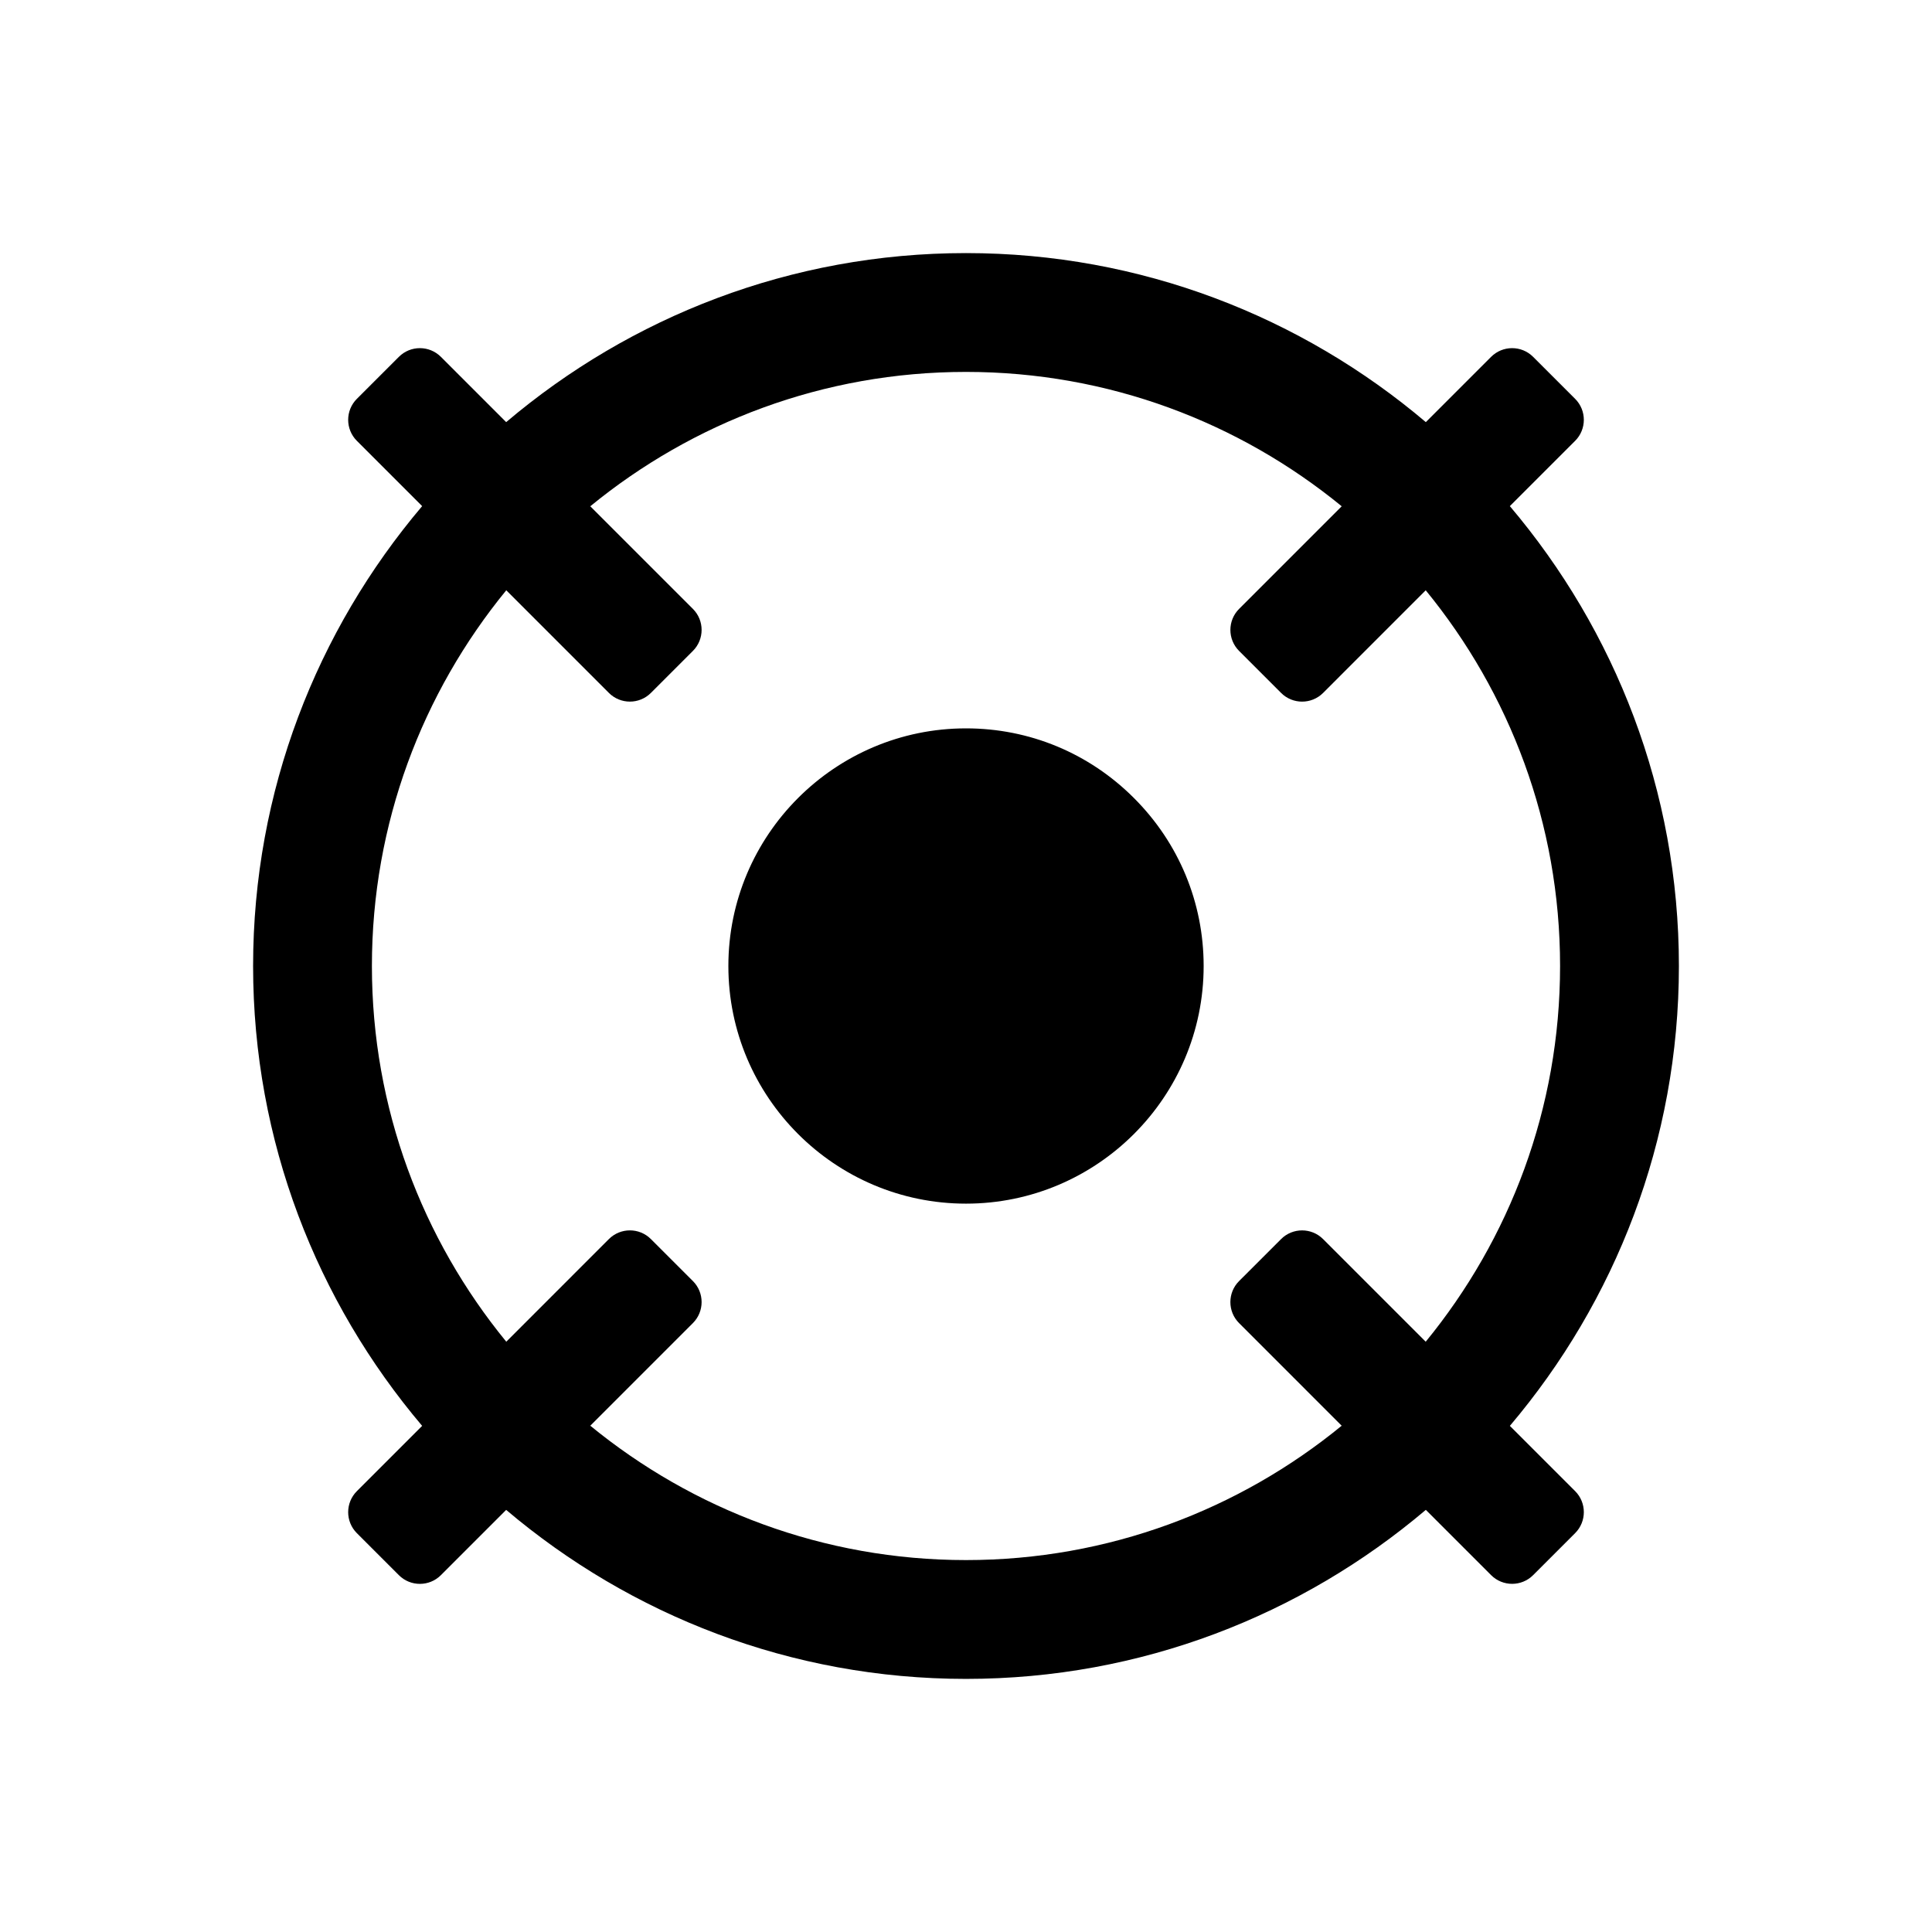
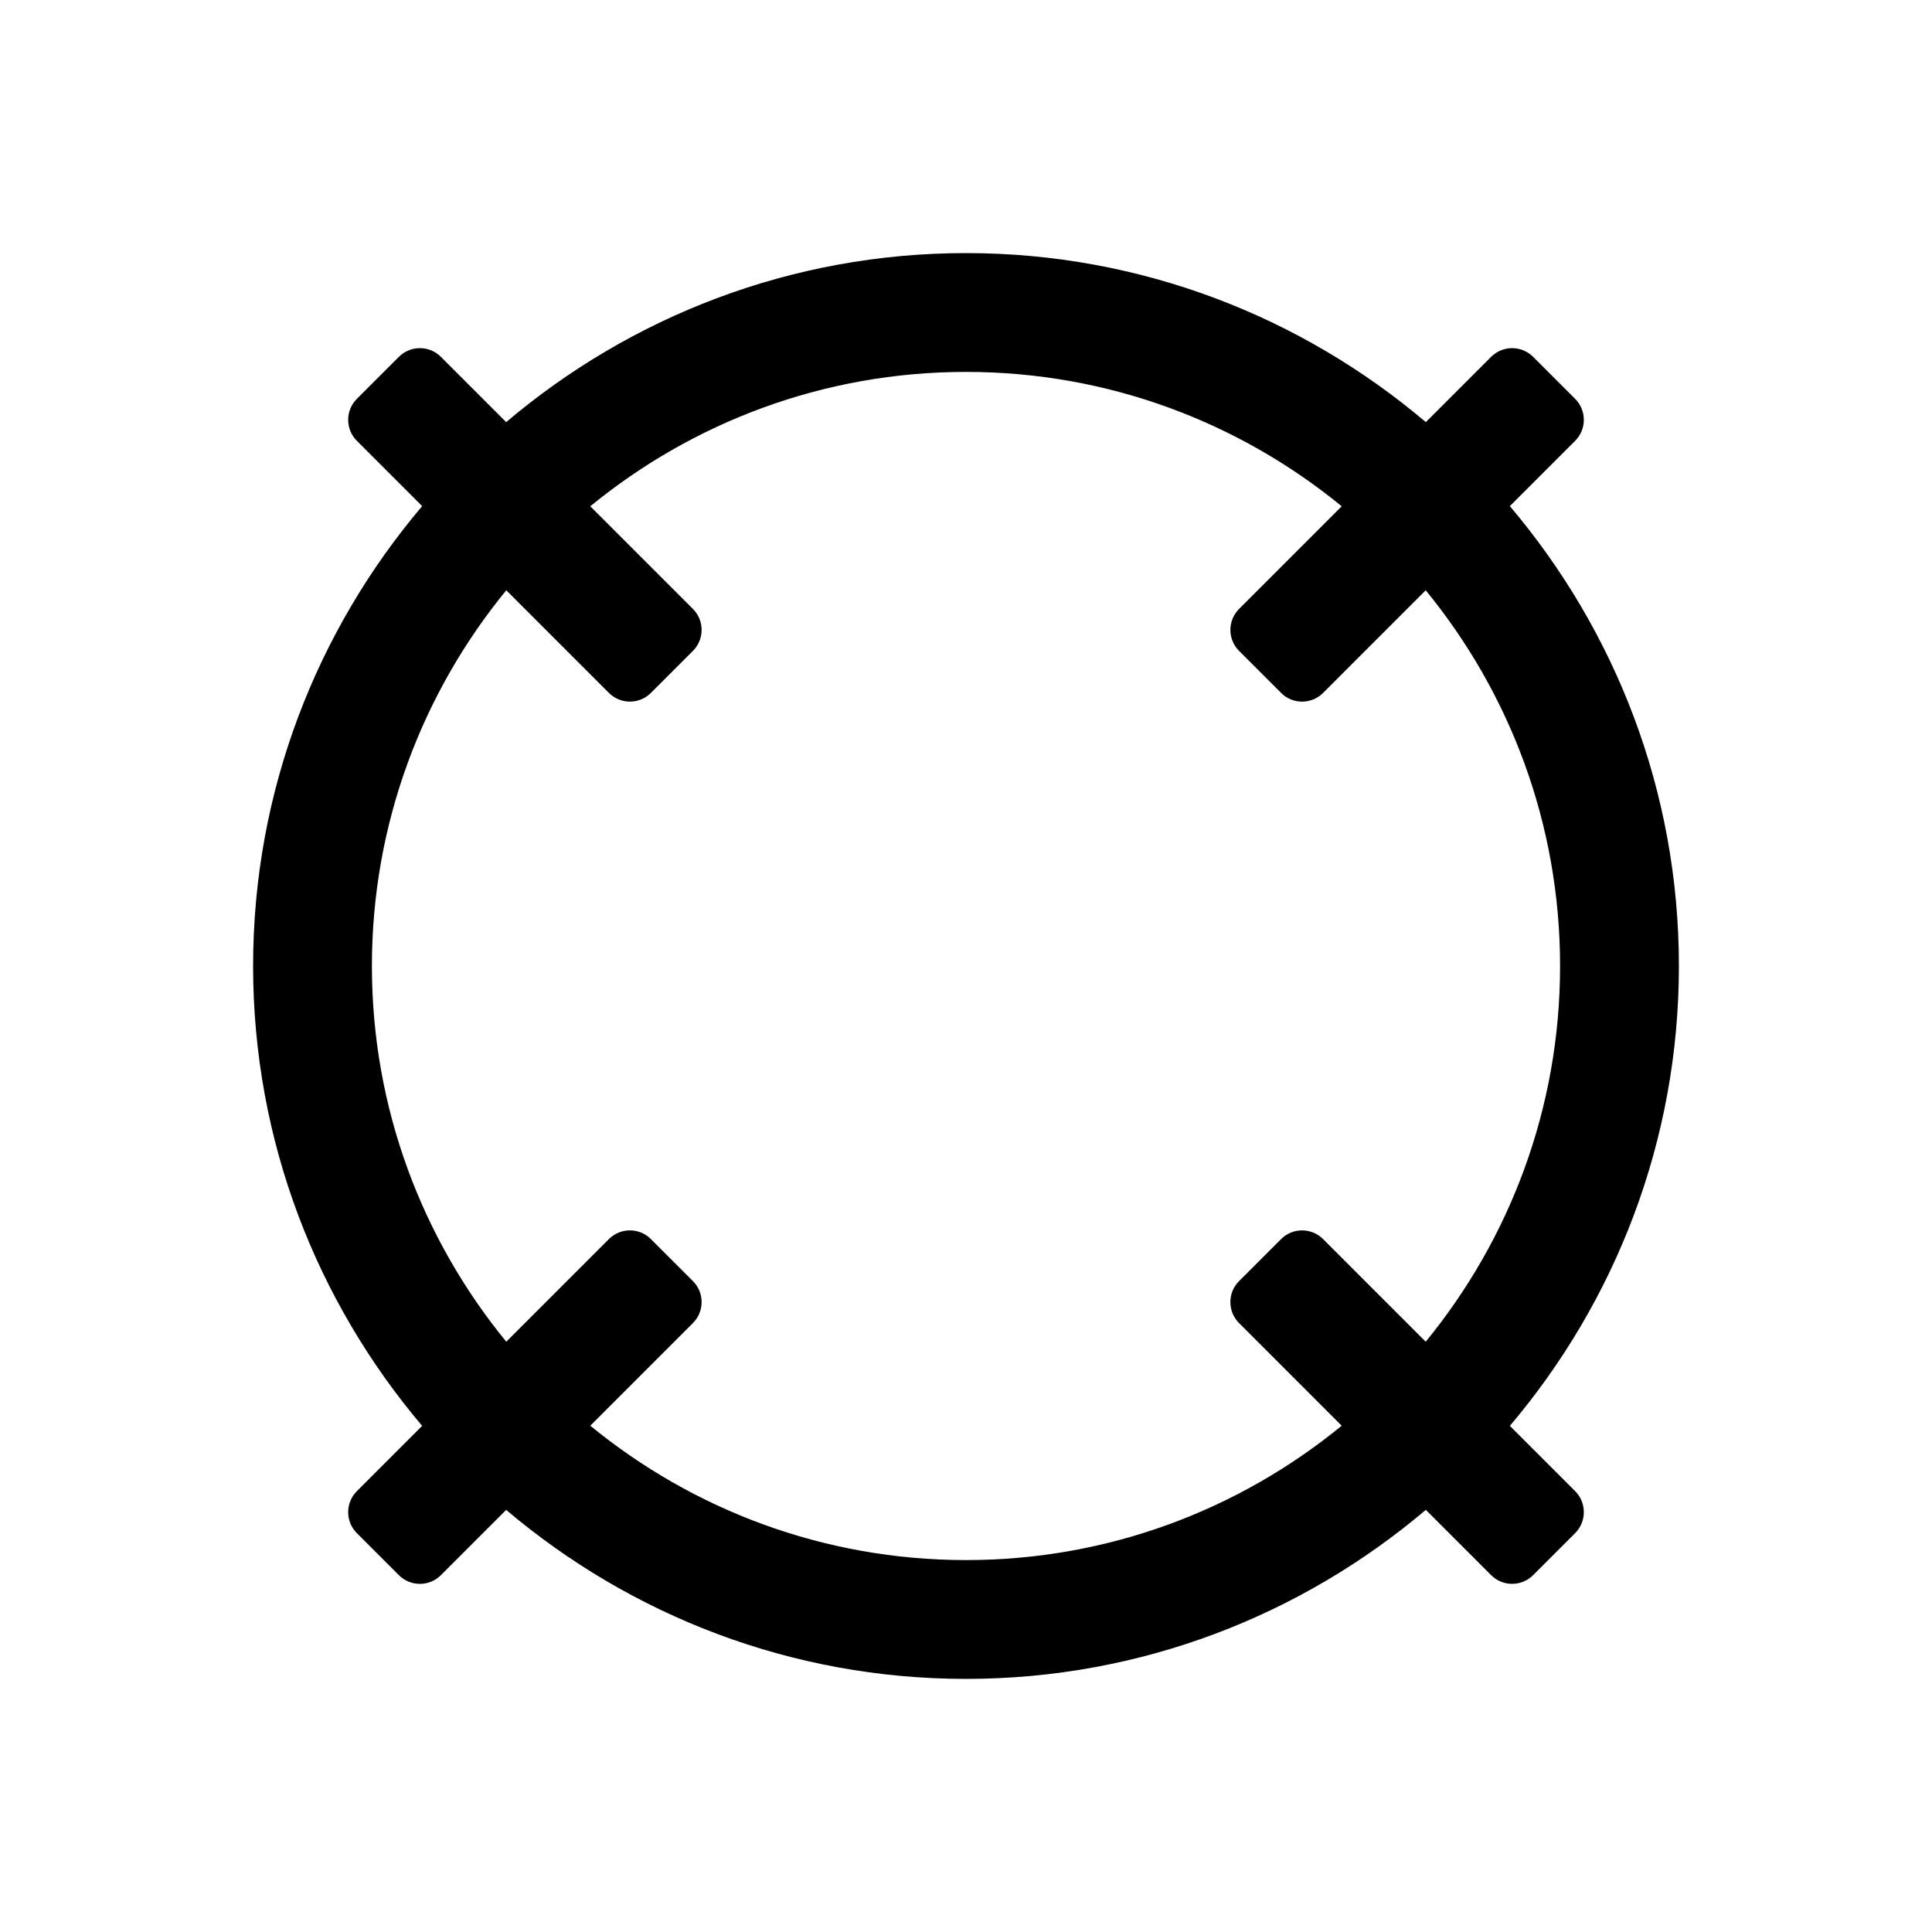
<svg xmlns="http://www.w3.org/2000/svg" fill="#000000" width="800px" height="800px" version="1.1" viewBox="144 144 512 512">
  <g>
-     <path d="m444.51 355.49c-11.906-11.918-27.711-18.465-44.508-18.465-34.727 0-62.977 28.242-62.977 62.977s28.25 62.977 62.977 62.977 62.977-28.242 62.977-62.977c0-16.789-6.559-32.613-18.469-44.512z" />
    <path d="m544.13 521.87c27.891-32.93 44.797-75.438 44.797-121.87s-16.91-88.941-44.801-121.87l17.301-17.301c3.074-3.074 3.074-8.059 0-11.133l-11.133-11.129c-3.074-3.074-8.059-3.074-11.133 0l-17.301 17.301c-32.926-27.891-75.434-44.797-121.86-44.797-46.43 0-88.934 16.906-121.86 44.797l-17.301-17.301c-3.074-3.074-8.059-3.074-11.133 0l-11.133 11.129c-3.074 3.074-3.074 8.059 0 11.133l17.301 17.301c-27.891 32.93-44.801 75.438-44.801 121.87s16.91 88.941 44.801 121.87l-17.301 17.301c-3.074 3.074-3.074 8.059 0 11.133l11.133 11.133c3.074 3.074 8.059 3.074 11.133 0l17.301-17.301c32.926 27.883 75.434 44.789 121.86 44.789s88.934-16.906 121.86-44.797l17.301 17.301c3.074 3.074 8.059 3.074 11.133 0l11.133-11.133c3.074-3.074 3.074-8.059 0-11.133zm-144.13 35.566c-37.746 0-72.414-13.379-99.566-35.609l27.195-27.199c3.074-3.074 3.074-8.059 0-11.133l-11.133-11.129c-3.074-3.074-8.059-3.074-11.133 0l-27.195 27.199c-22.23-27.148-35.609-61.82-35.609-99.566s13.375-72.418 35.609-99.57l27.195 27.199c3.074 3.074 8.059 3.074 11.133 0l11.133-11.133c3.074-3.074 3.074-8.059 0-11.133l-27.199-27.195c27.152-22.23 61.82-35.609 99.57-35.609 37.746 0 72.414 13.379 99.566 35.609l-27.195 27.199c-3.074 3.074-3.074 8.059 0 11.133l11.133 11.133c3.074 3.074 8.059 3.074 11.133 0l27.195-27.199c22.23 27.148 35.605 61.816 35.605 99.566 0 37.746-13.379 72.418-35.609 99.57l-27.195-27.199c-3.074-3.074-8.059-3.074-11.133 0l-11.133 11.129c-3.074 3.074-3.074 8.059 0 11.133l27.195 27.199c-27.148 22.23-61.816 35.605-99.562 35.605z" />
  </g>
</svg>